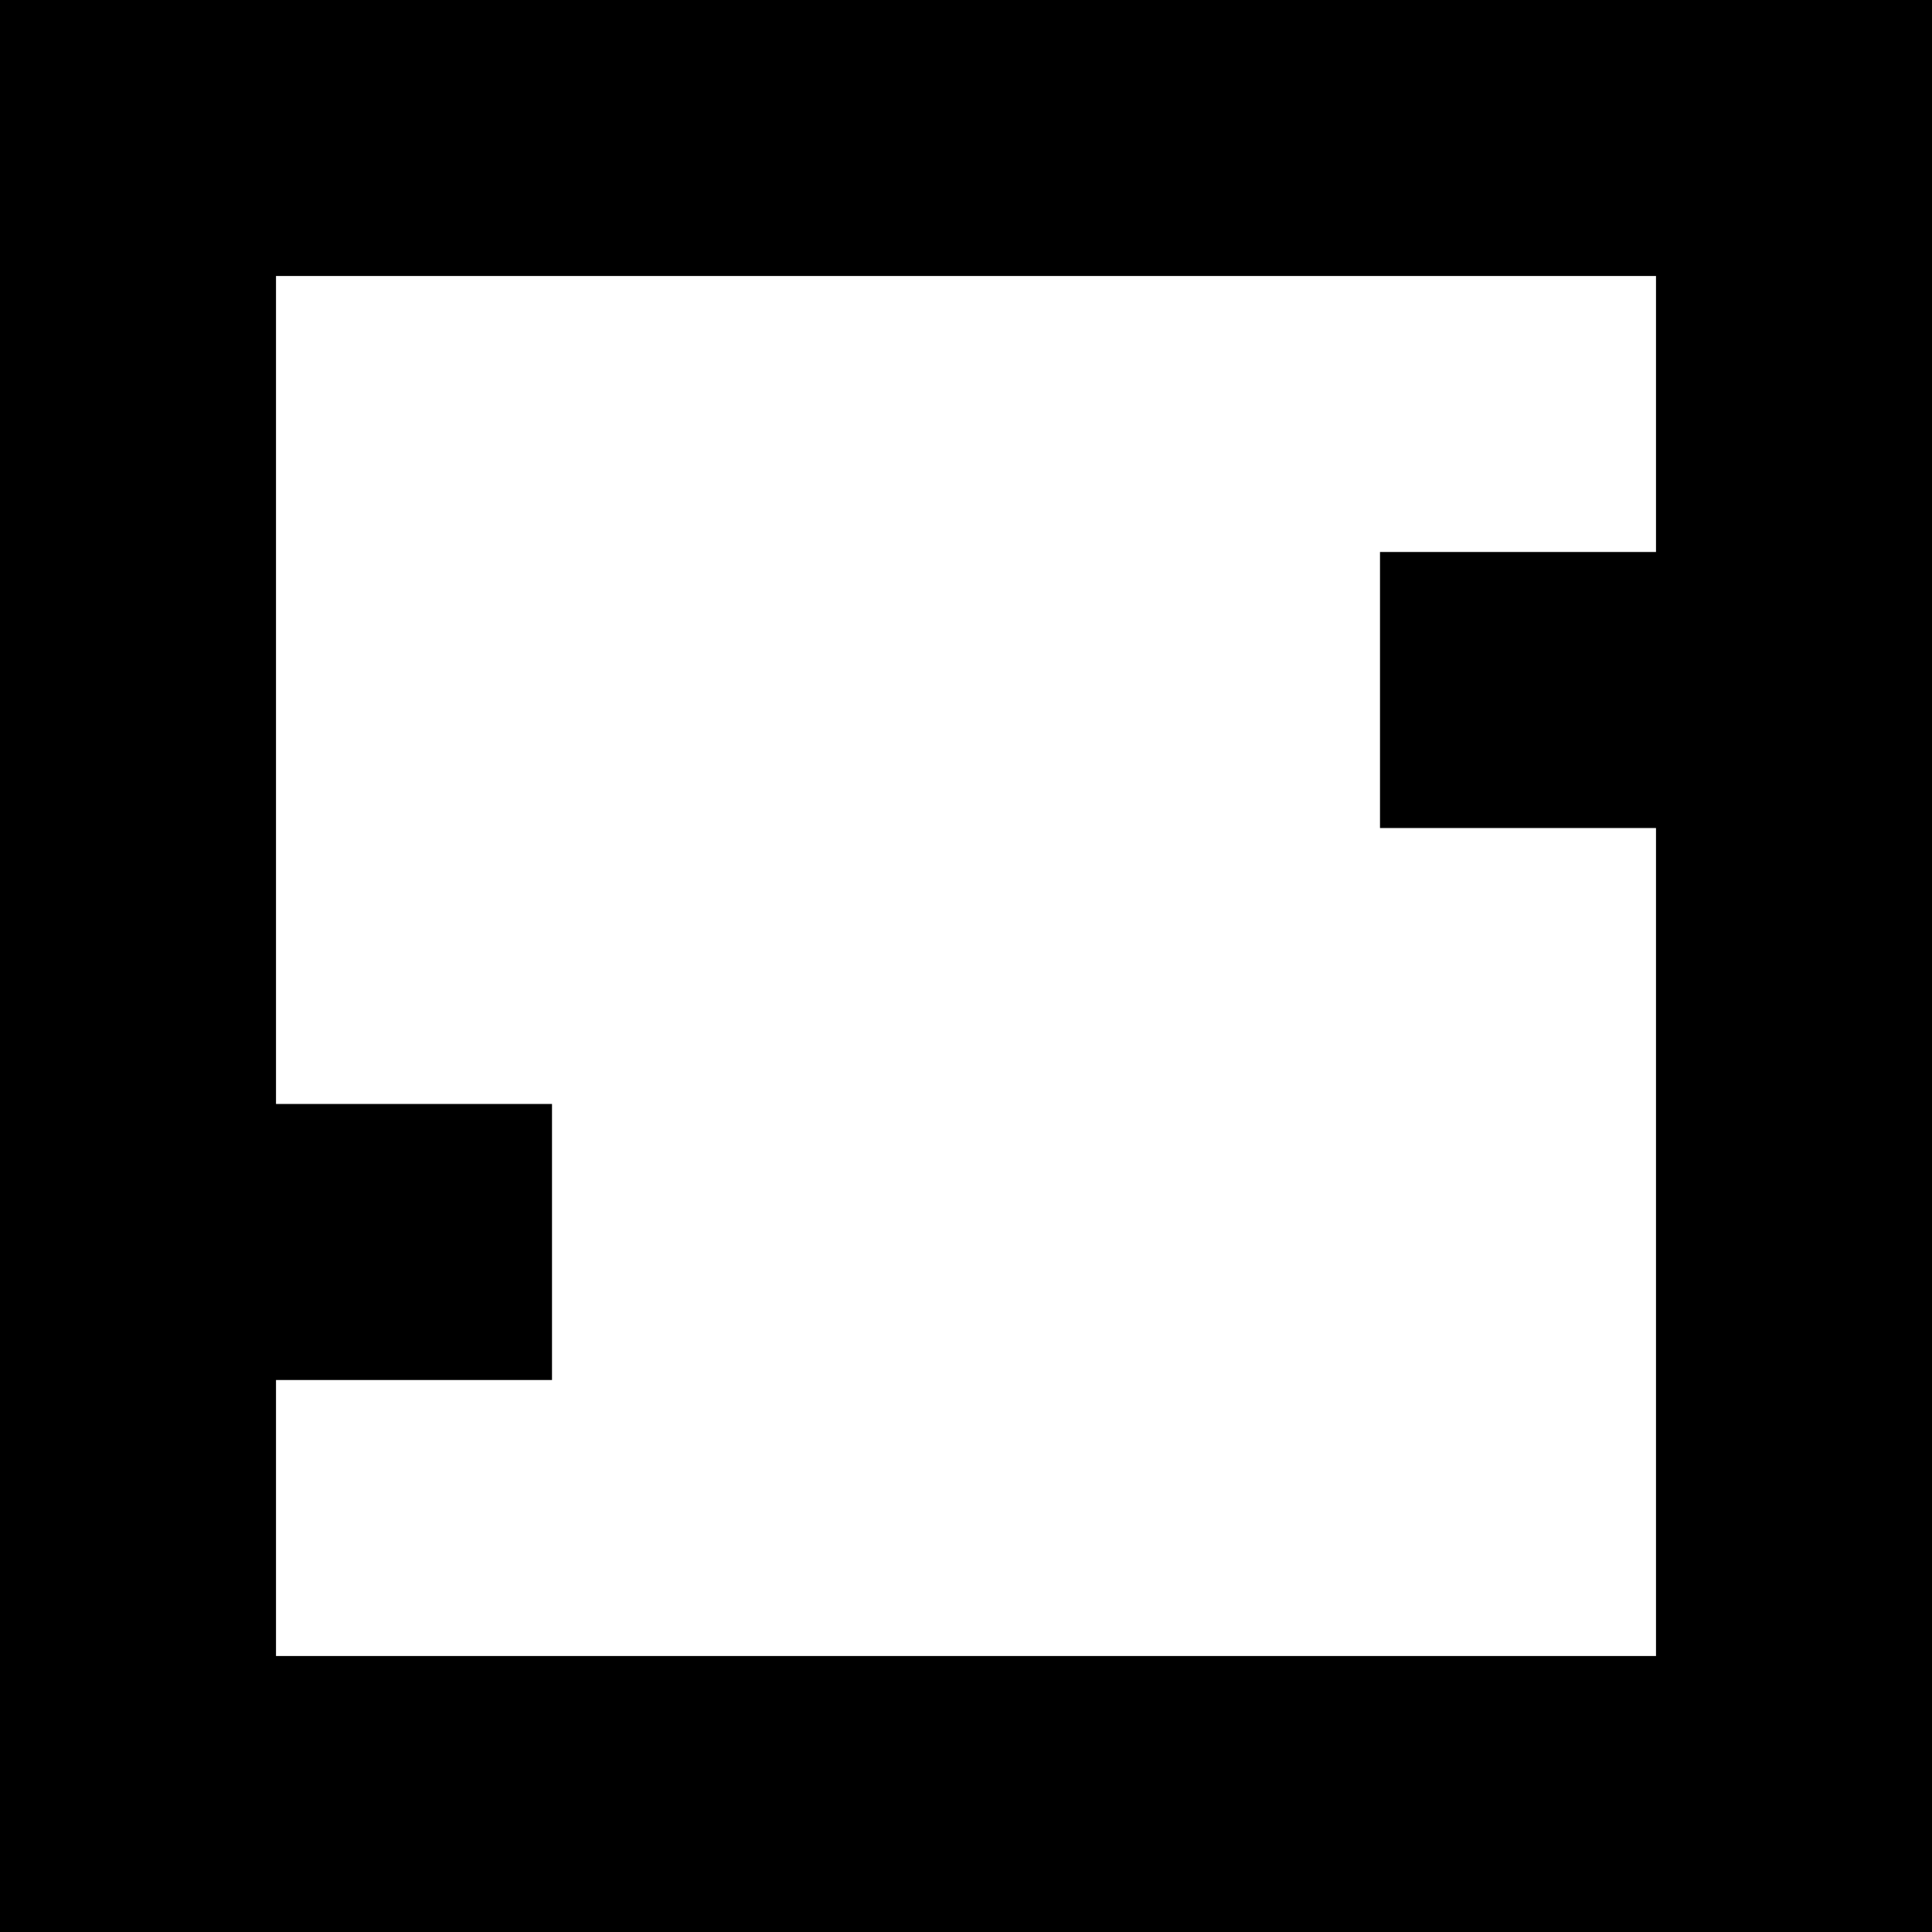
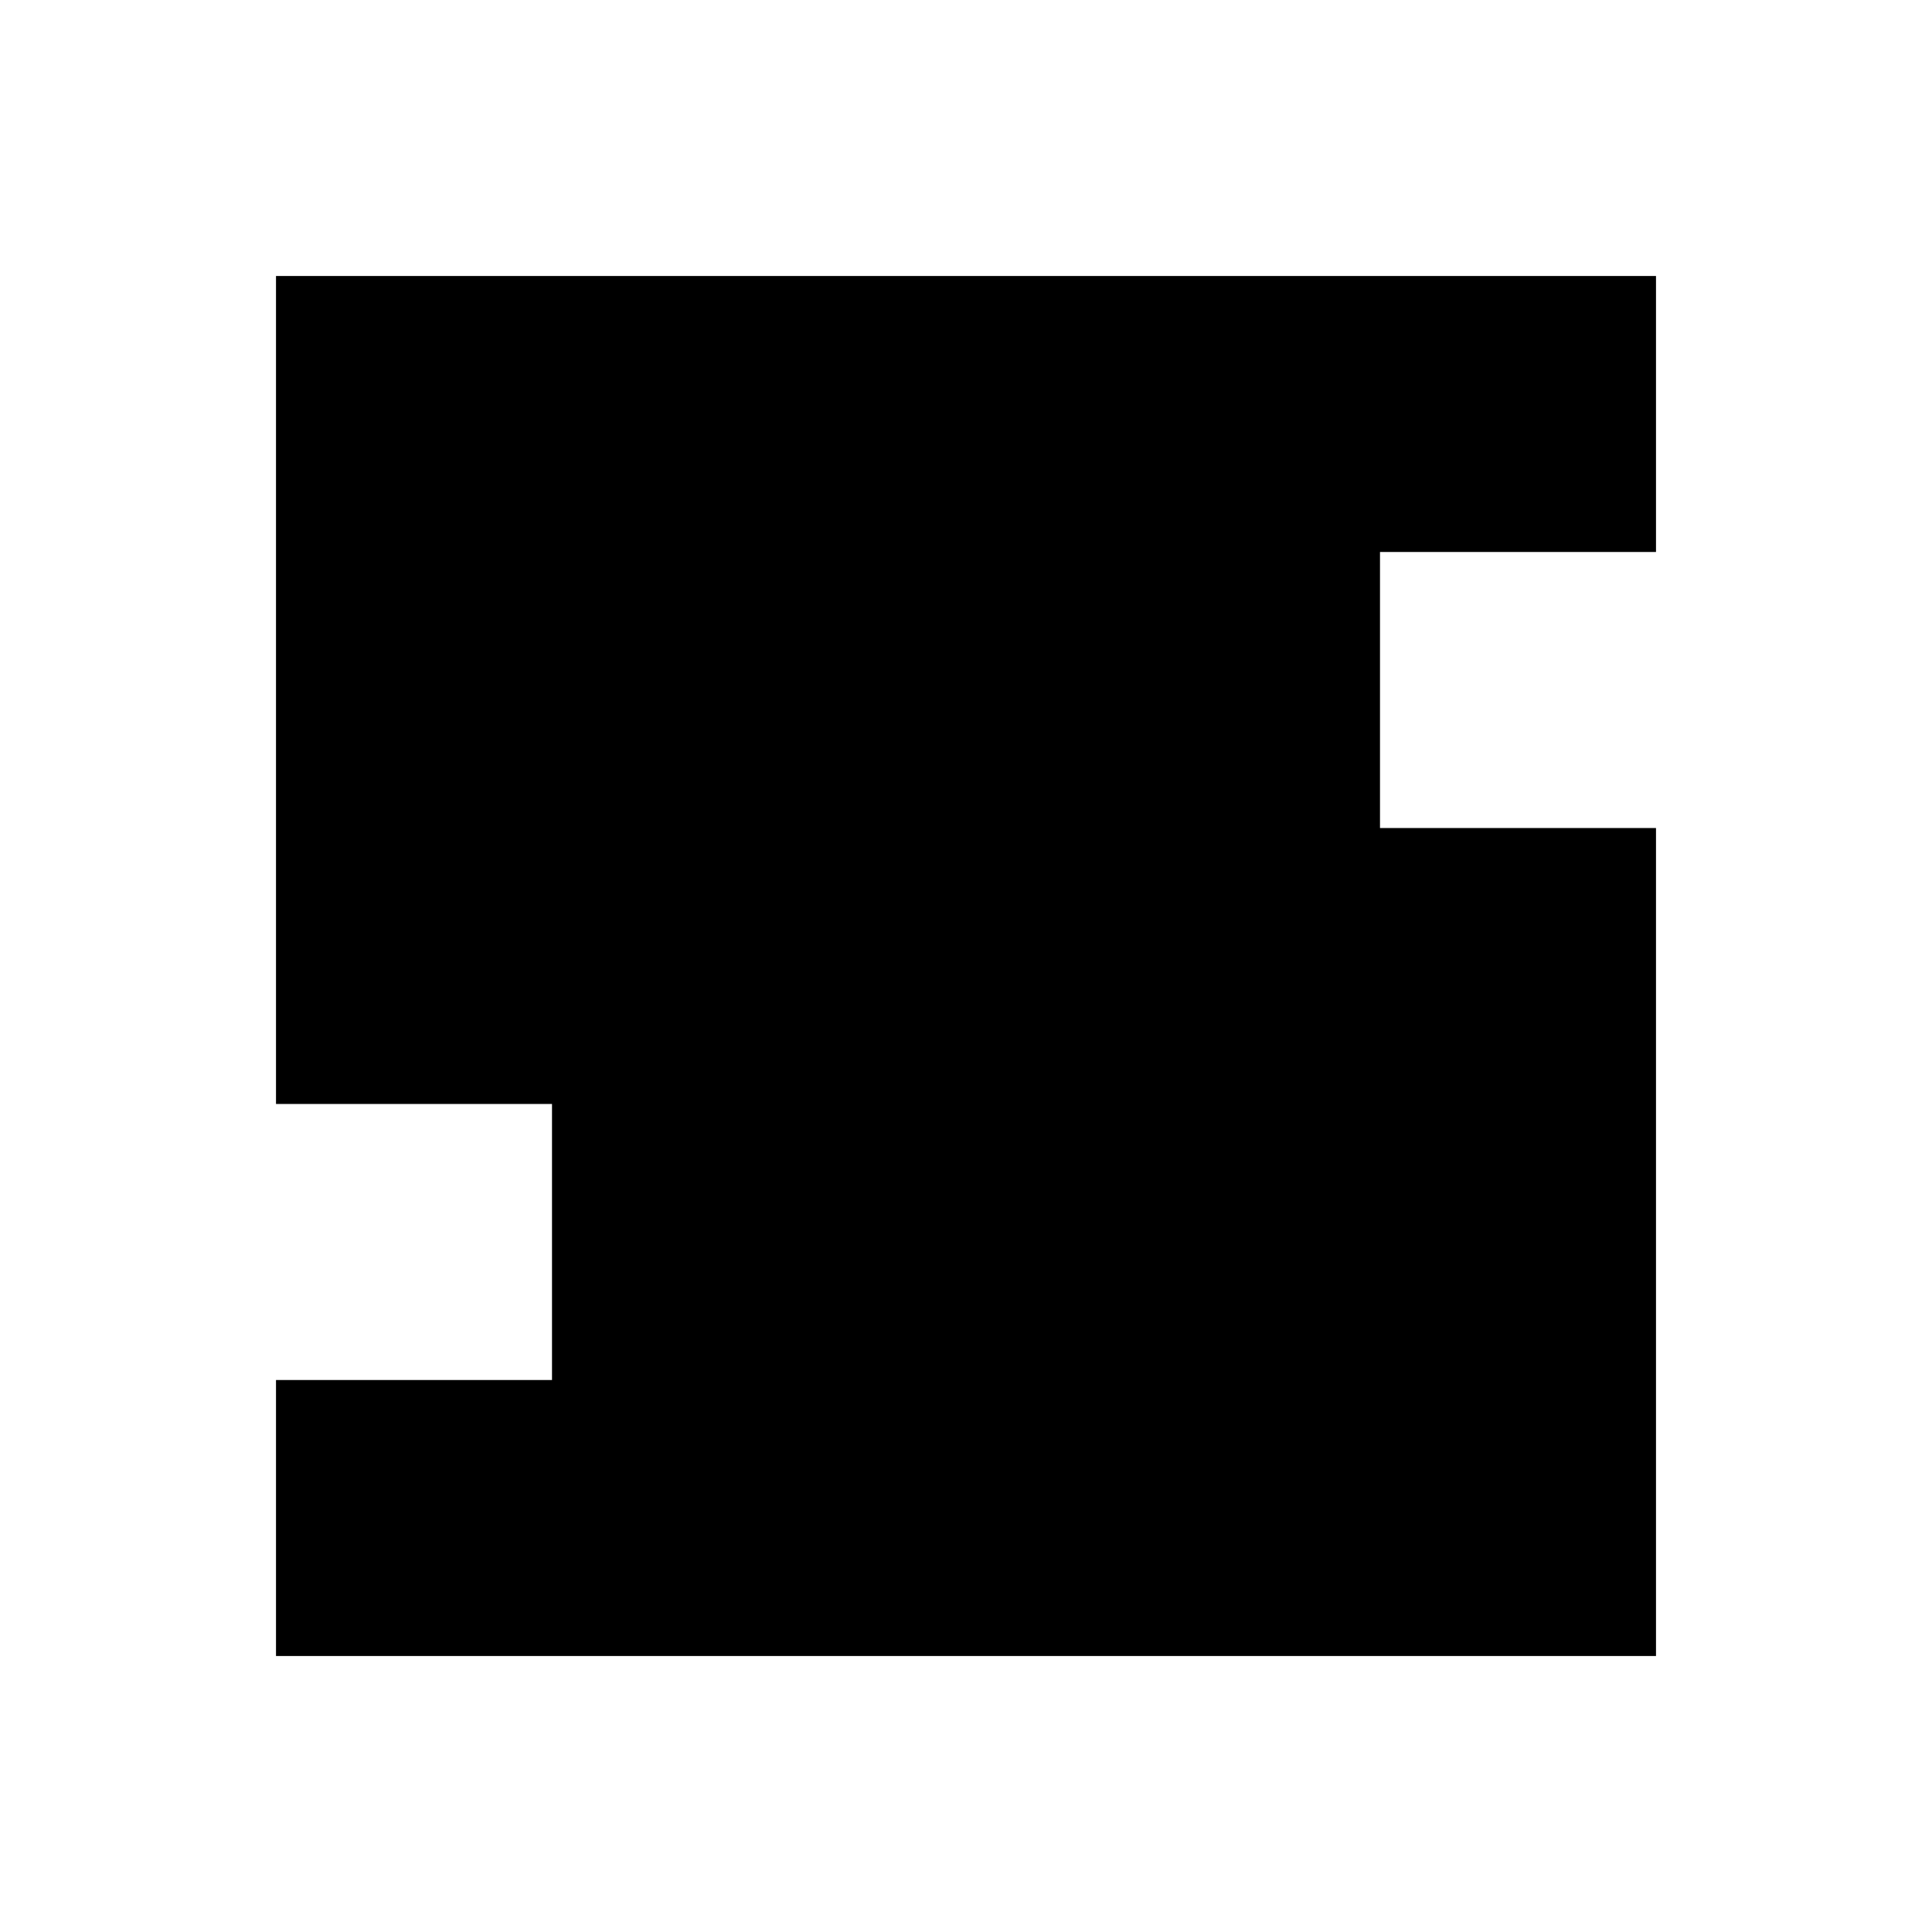
<svg xmlns="http://www.w3.org/2000/svg" id="Ebene_2" data-name="Ebene 2" viewBox="0 0 1008 1008">
  <g id="Ebene_1-2" data-name="Ebene 1">
-     <path d="M0,1008h1008V0H0v1008ZM144,864v-144h144v-144h-144V144h720v144h-144v144h144v432H144Z" />
+     <path d="M0,1008h1008V0v1008ZM144,864v-144h144v-144h-144V144h720v144h-144v144h144v432H144Z" />
  </g>
</svg>